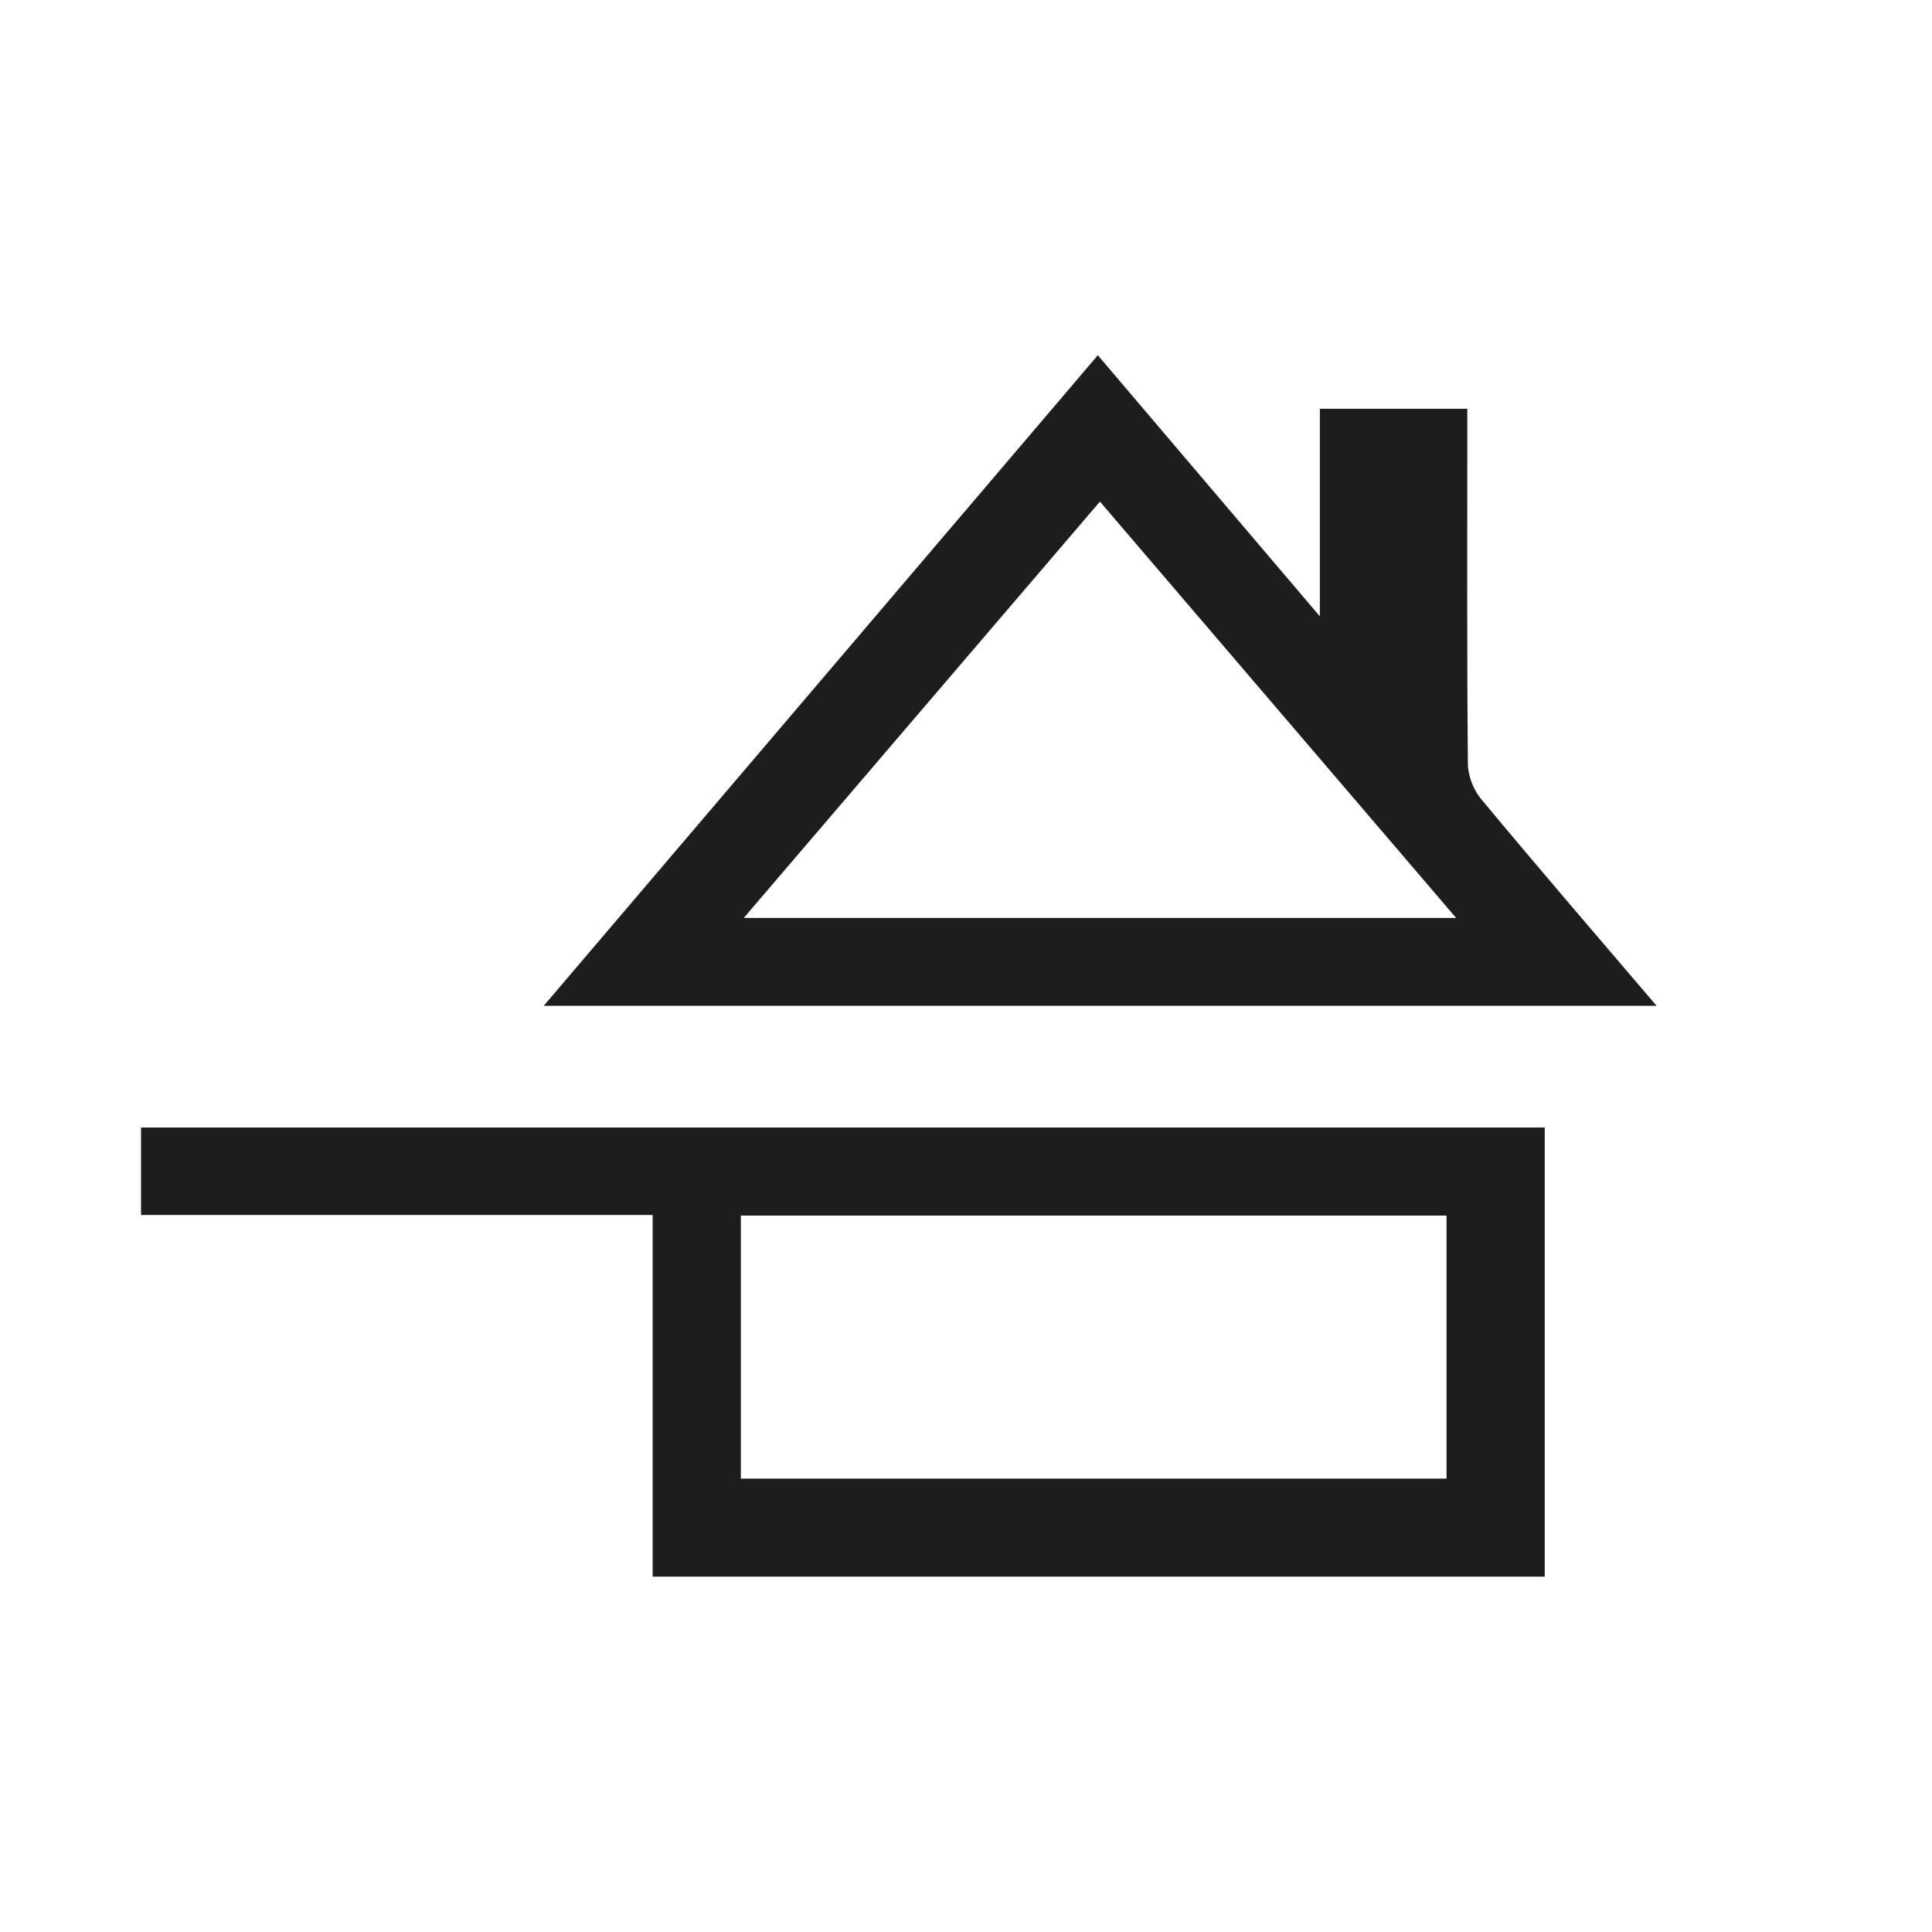
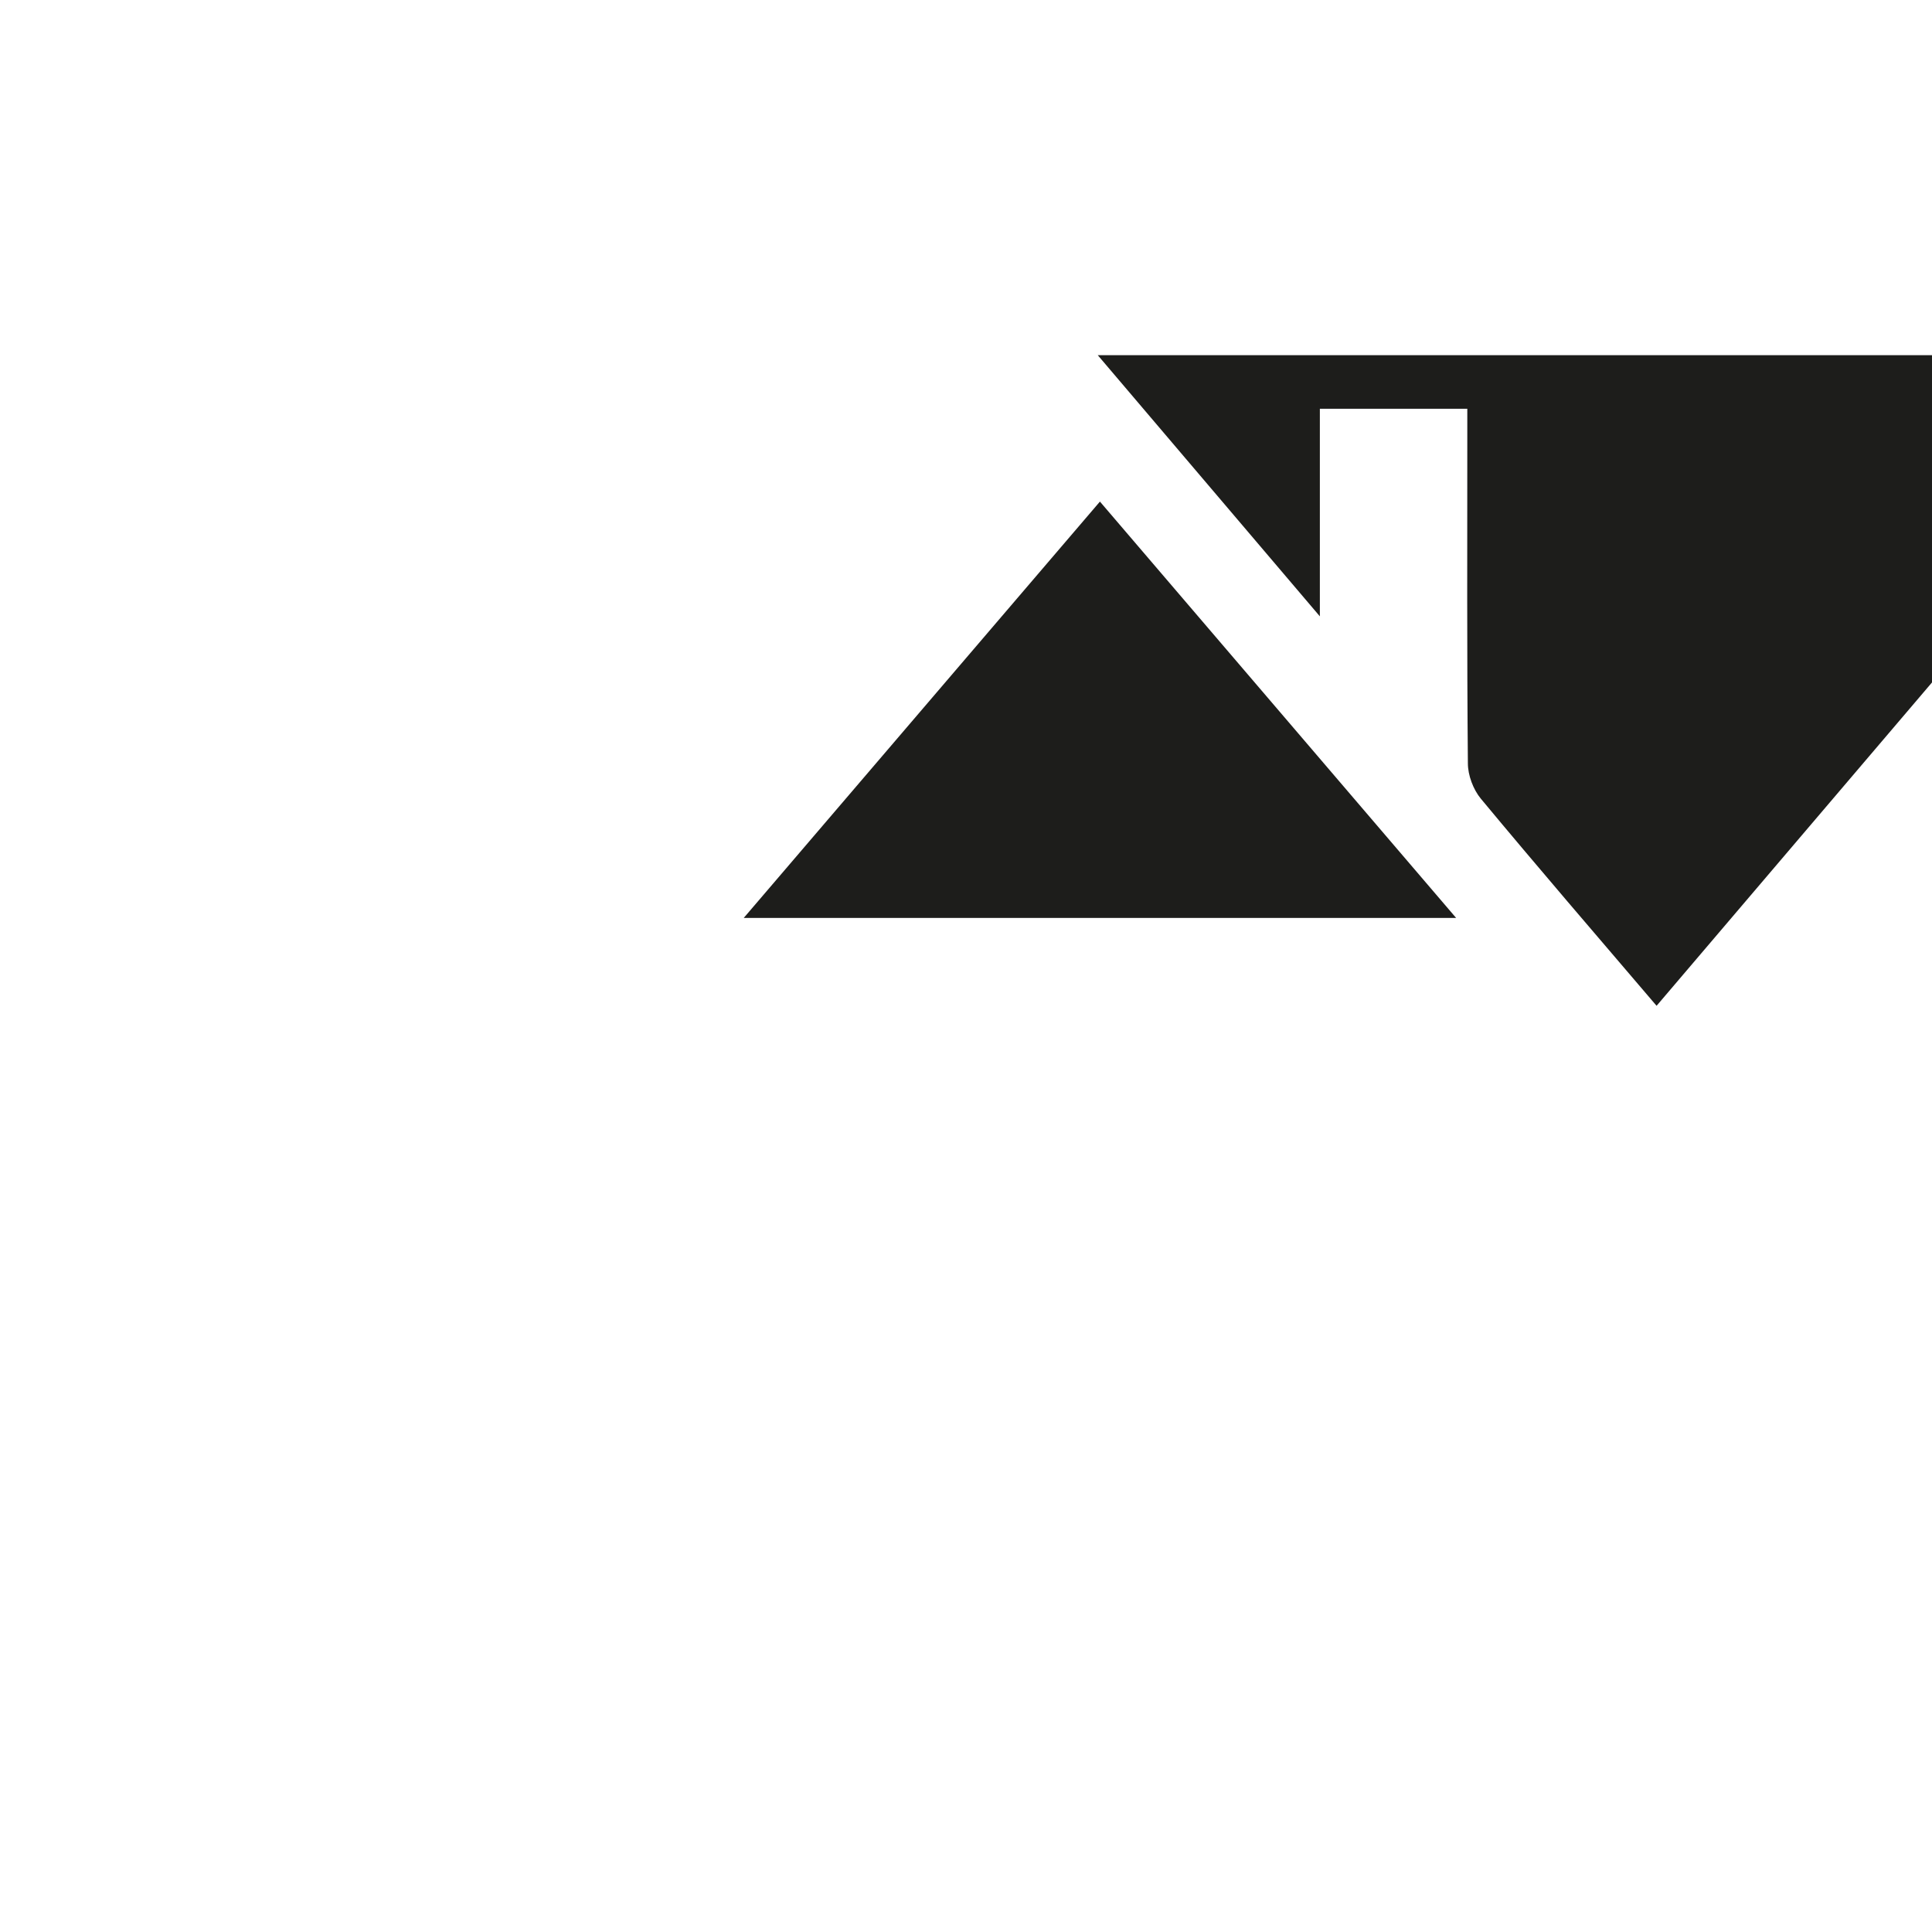
<svg xmlns="http://www.w3.org/2000/svg" id="Calque_1" data-name="Calque 1" viewBox="0 0 133 133">
  <defs>
    <style>      .cls-1 {        fill: #1d1d1b;      }    </style>
  </defs>
-   <path class="cls-1" d="M9.71,83.65v-6.03H106.34v30.92H44.93v-24.9H9.71Zm41.29,18.14h48.58v-18.11H51v18.11Z" />
-   <path class="cls-1" d="M75.57,24.45c5.04,5.93,10,11.76,15.29,17.98v-14.29h10.15c0,.6,0,1.16,0,1.73,0,7.56-.03,15.12,.04,22.68,0,.82,.37,1.8,.89,2.43,3.93,4.73,7.94,9.39,12.1,14.26H37.43c12.78-15,25.42-29.84,38.15-44.79Zm.15,10.08c-8.2,9.58-16.26,19.01-24.52,28.66h49.04c-8.25-9.64-16.29-19.04-24.52-28.66Z" />
+   <path class="cls-1" d="M75.57,24.45c5.04,5.93,10,11.76,15.29,17.98v-14.29h10.15c0,.6,0,1.16,0,1.73,0,7.56-.03,15.12,.04,22.68,0,.82,.37,1.8,.89,2.43,3.93,4.73,7.94,9.39,12.1,14.26c12.78-15,25.42-29.84,38.15-44.79Zm.15,10.08c-8.2,9.58-16.26,19.01-24.52,28.66h49.04c-8.25-9.64-16.29-19.04-24.52-28.66Z" />
</svg>